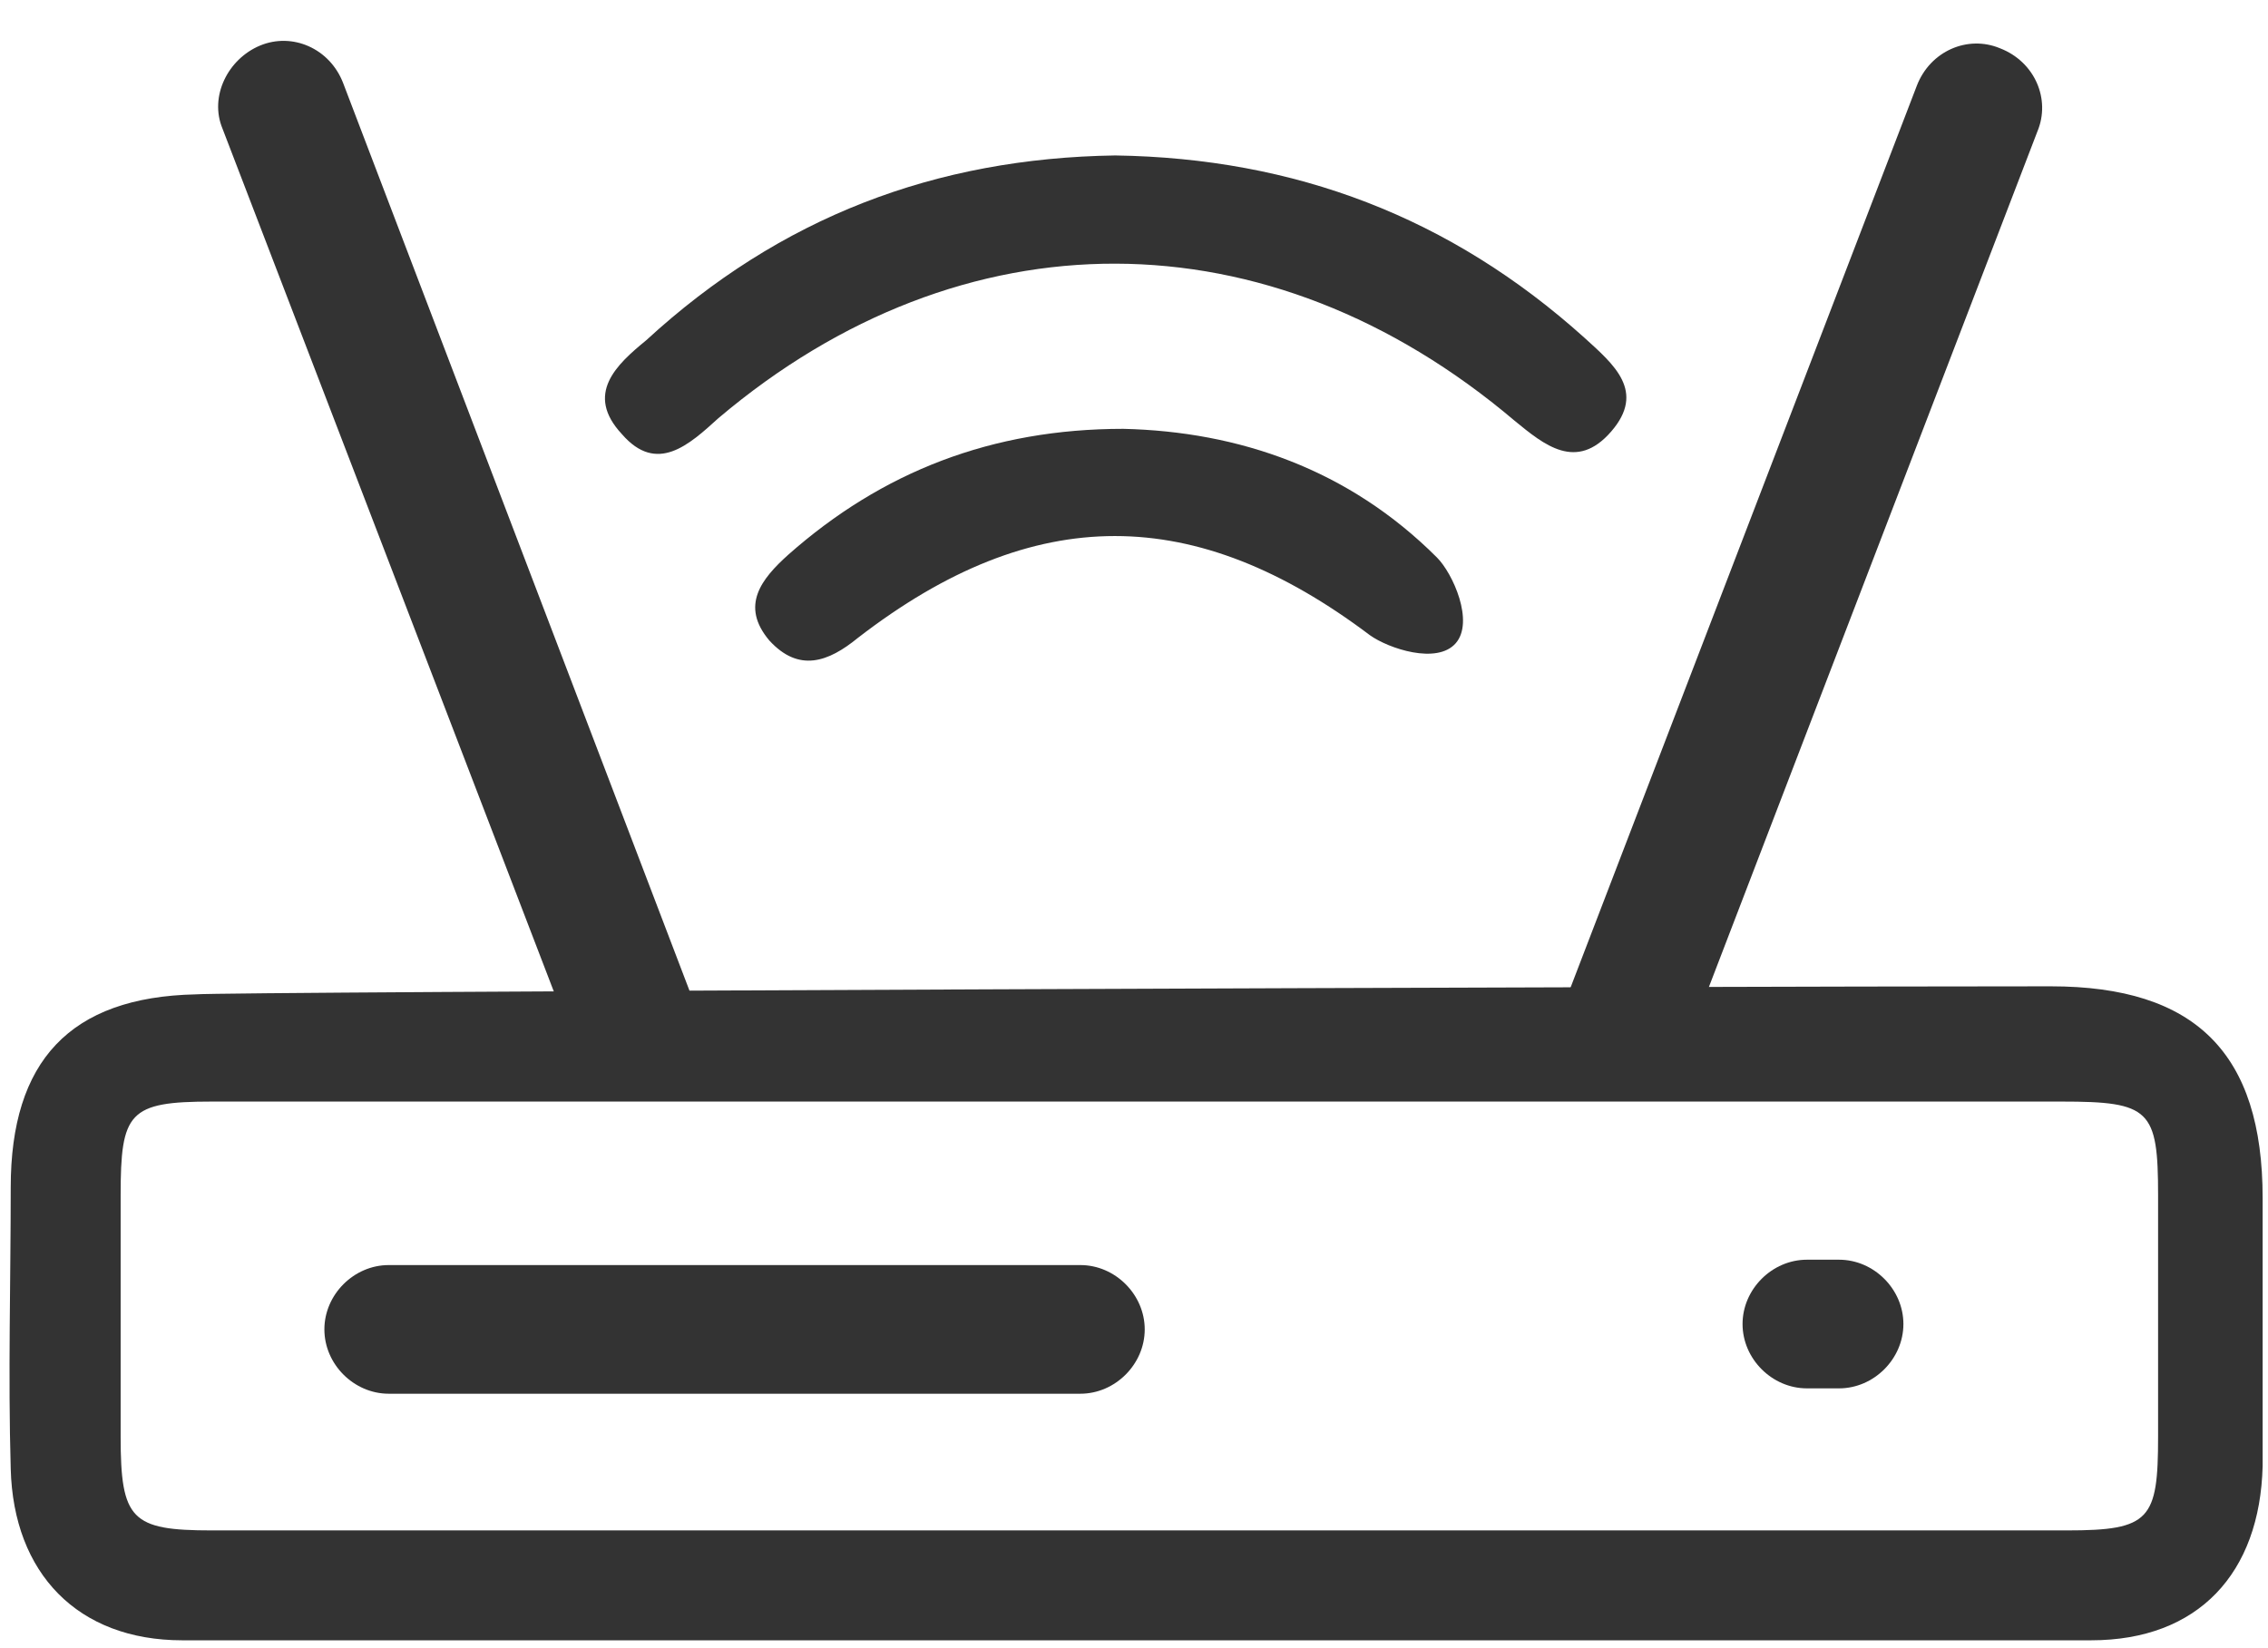
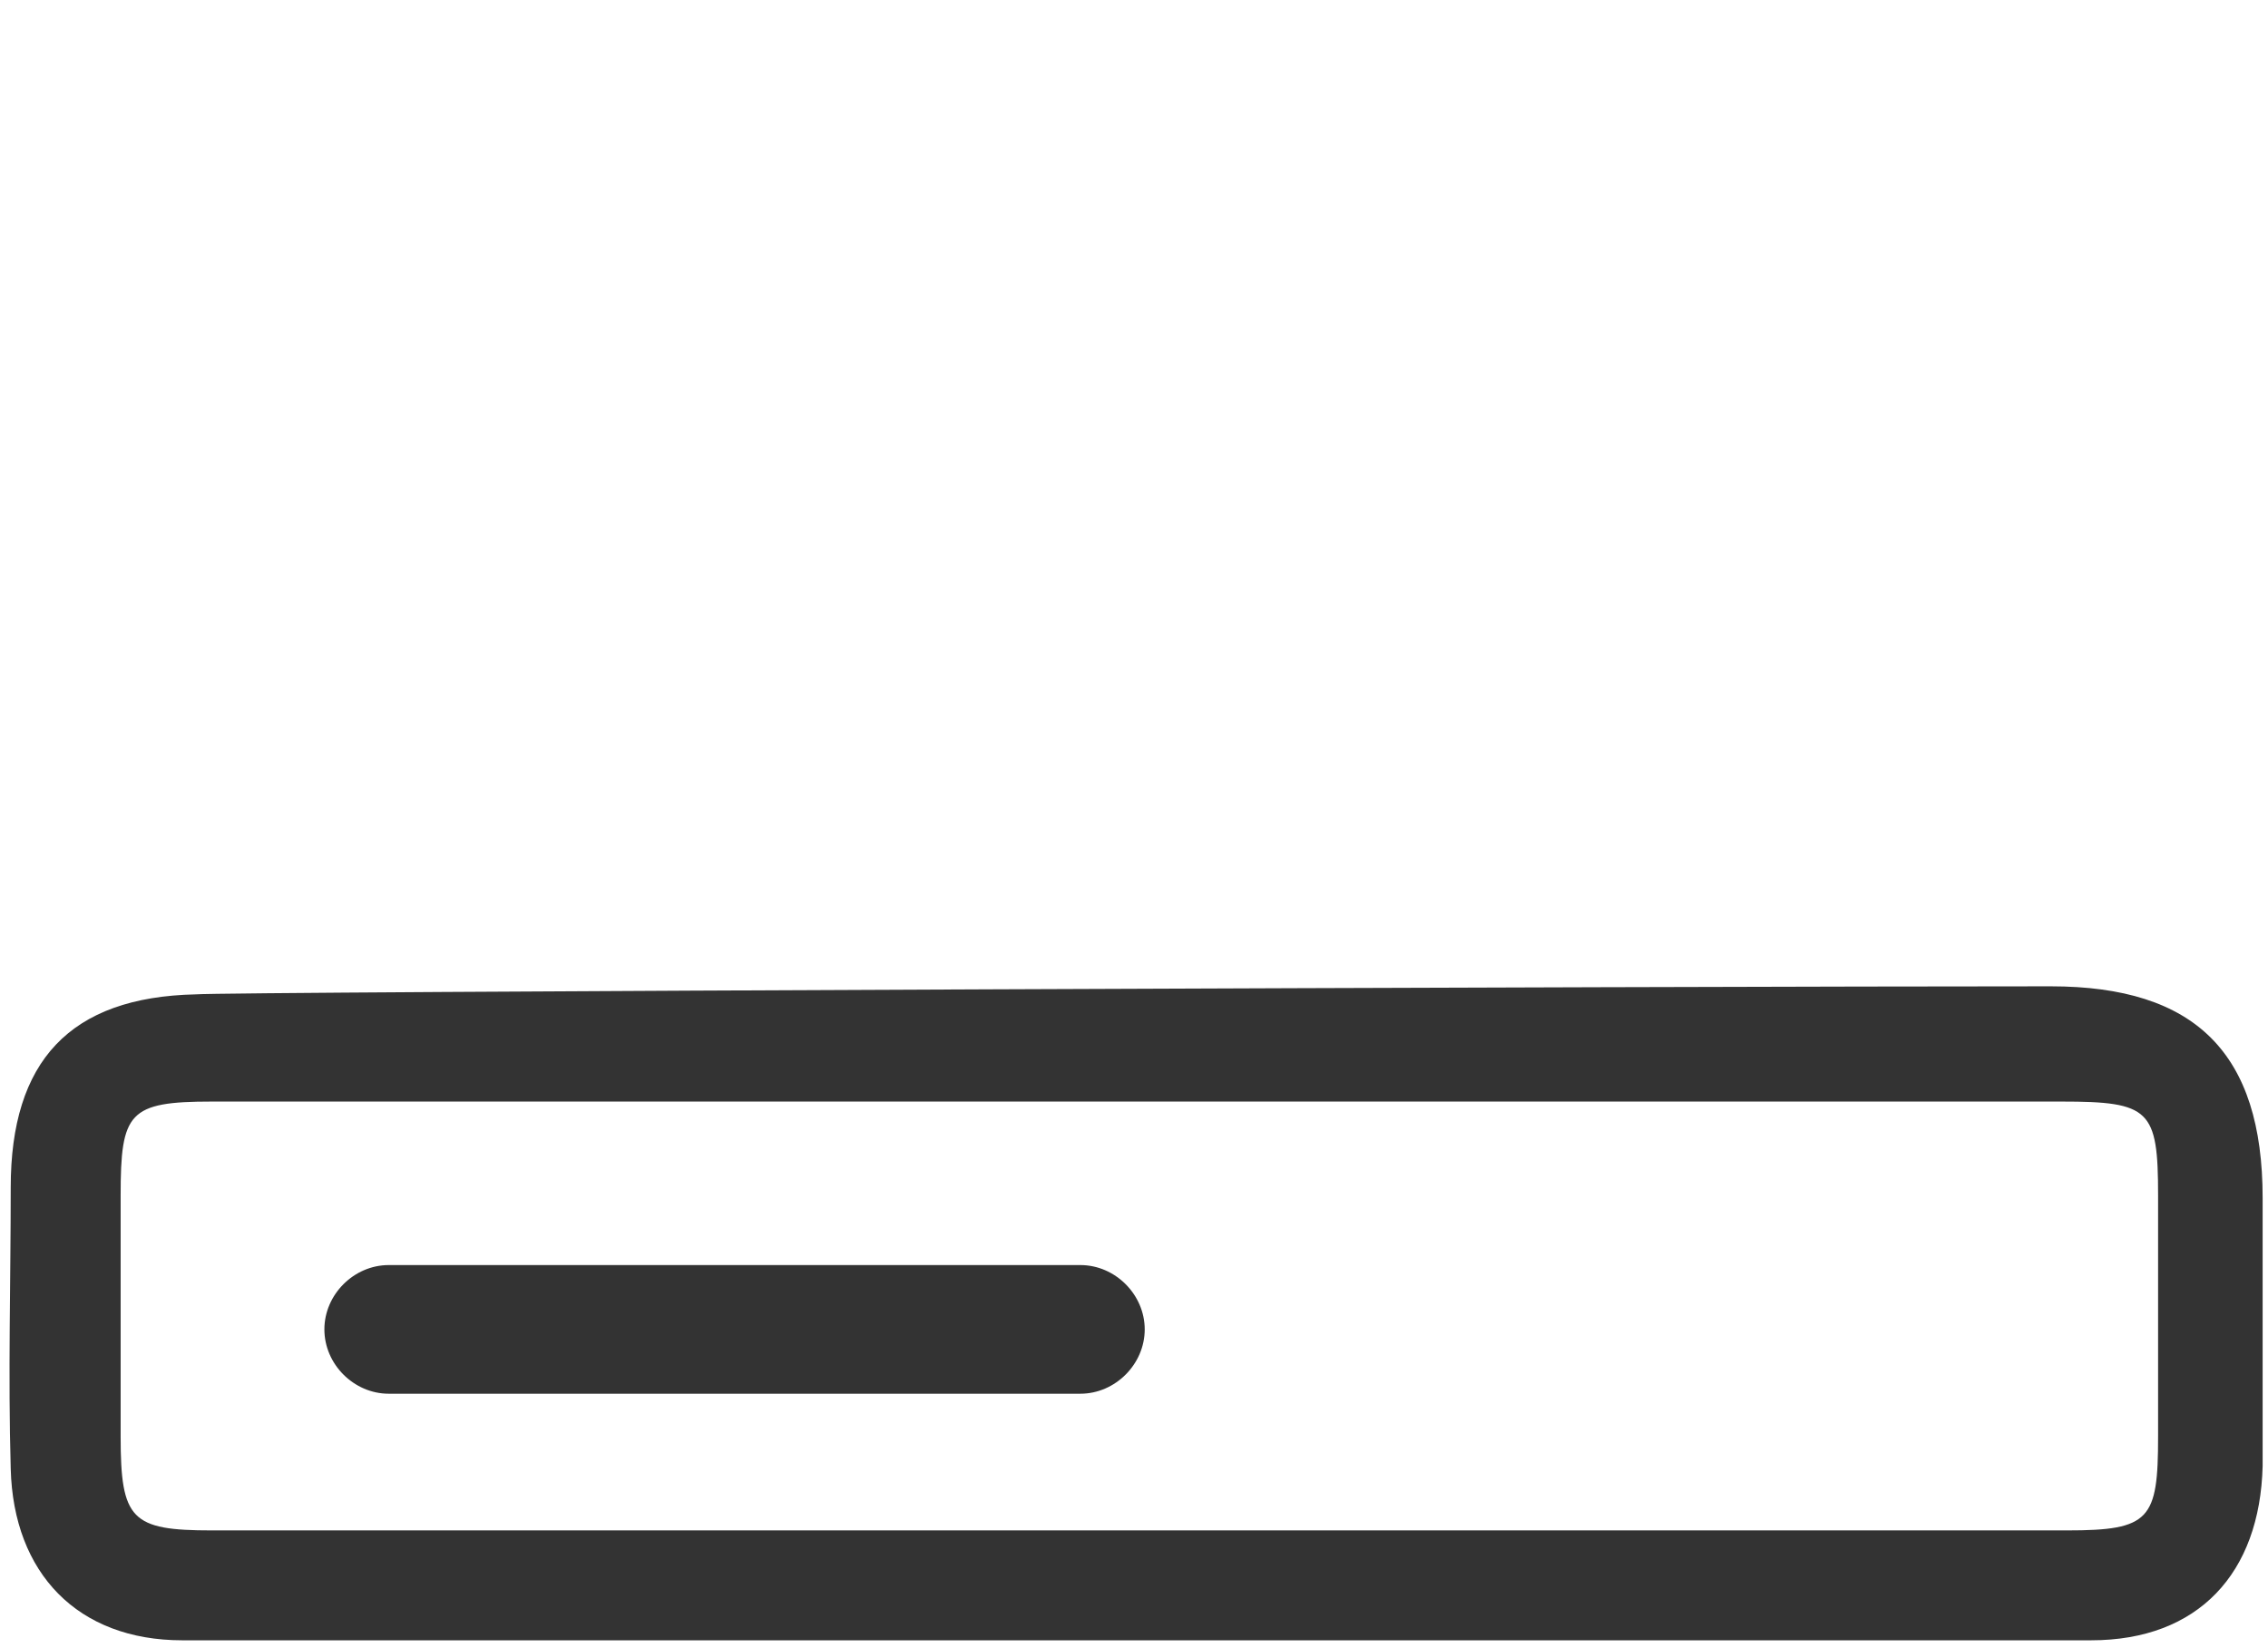
<svg xmlns="http://www.w3.org/2000/svg" xmlns:xlink="http://www.w3.org/1999/xlink" version="1.1" id="Layer_1" x="0px" y="0px" width="84.6px" height="61.5px" viewBox="0 0 84.6 61.5" style="enable-background:new 0 0 84.6 61.5;" xml:space="preserve">
  <style type="text/css">
	.st0{fill:#333333;}
	.st1{clip-path:url(#SVGID_00000114059803580368501310000000461883742604887683_);fill:#333333;}
</style>
  <g>
    <path class="st0" d="M76.5,36.8c5.4,0,7.9,2.5,7.9,7.9c0,3.3,0,6.7,0,10c-0.1,4-2.4,6.5-6.4,6.5c-23.7,0-47.5,0-71.2,0   c-3.9,0-6.3-2.5-6.4-6.4c-0.1-3.5,0-7,0-10.5c0-4.7,2.2-7.1,6.9-7.2C8.3,37,62,36.8,76.5,36.8z M42.6,41.1c-11.6,0-23.1,0-34.7,0   c-3.1,0-3.4,0.4-3.4,3.5c0,3,0,6,0,9c0,3.1,0.4,3.5,3.4,3.5c5.5,0,11,0,16.5,0c17.6,0,35.1,0,52.7,0c3.1,0,3.4-0.4,3.4-3.5   c0-3,0-6,0-9c0-3.2-0.3-3.5-3.6-3.5C65.4,41.1,54,41.1,42.6,41.1z" />
-     <path class="st0" d="M41.6,5.8c6.7,0.1,12.5,2.3,17.5,6.8c1.1,1,2.3,2,1,3.5c-1.3,1.5-2.5,0.5-3.6-0.4c-9.2-7.8-20.6-7.8-29.7-0.1   c-1.1,1-2.3,2.1-3.6,0.6c-1.4-1.5-0.2-2.6,0.9-3.5C29.1,8.1,34.9,5.9,41.6,5.8z" />
-     <path class="st0" d="M41.9,16c4.3,0.1,8.4,1.5,11.7,4.8c0.6,0.6,1.4,2.4,0.7,3.2c-0.7,0.8-2.5,0.2-3.2-0.3   c-6.5-4.9-12.5-5-19.1,0.1c-1.1,0.9-2.2,1.3-3.3,0.1c-1.1-1.3-0.3-2.3,0.7-3.2C32.9,17.6,37,16,41.9,16z" />
  </g>
  <path class="st0" d="M12.1,49.6L12.1,49.6c0-1.3,1.1-2.4,2.4-2.4h25.8c1.3,0,2.4,1.1,2.4,2.4v0c0,1.3-1.1,2.4-2.4,2.4H14.5  C13.2,52,12.1,50.9,12.1,49.6z" />
  <g>
    <defs>
-       <rect id="SVGID_1_" x="7.4" y="-5.9" width="68.8" height="43.6" />
-     </defs>
+       </defs>
    <clipPath id="SVGID_00000049208230357900379810000018130361382419300761_">
      <use xlink:href="#SVGID_1_" style="overflow:visible;" />
    </clipPath>
    <path style="clip-path:url(#SVGID_00000049208230357900379810000018130361382419300761_);fill:#333333;" d="M27.6,48.4L27.6,48.4   c-1.2,0.5-2.6-0.1-3.1-1.4L8.3,4.8C7.8,3.6,8.5,2.2,9.7,1.7l0,0c1.2-0.5,2.6,0.1,3.1,1.4l16.1,42.2C29.4,46.5,28.8,47.9,27.6,48.4z   " />
    <path style="clip-path:url(#SVGID_00000049208230357900379810000018130361382419300761_);fill:#333333;" d="M56.7,48.5L56.7,48.5   c1.2,0.5,2.6-0.1,3.1-1.4L76,4.9c0.5-1.2-0.1-2.6-1.4-3.1v0c-1.2-0.5-2.6,0.1-3.1,1.4L55.3,45.4C54.9,46.7,55.5,48.1,56.7,48.5z" />
  </g>
-   <path class="st0" d="M65,49.4L65,49.4c0-1.3,1.1-2.4,2.4-2.4h1.2c1.3,0,2.4,1.1,2.4,2.4v0c0,1.3-1.1,2.4-2.4,2.4h-1.2  C66.1,51.8,65,50.7,65,49.4z" />
</svg>